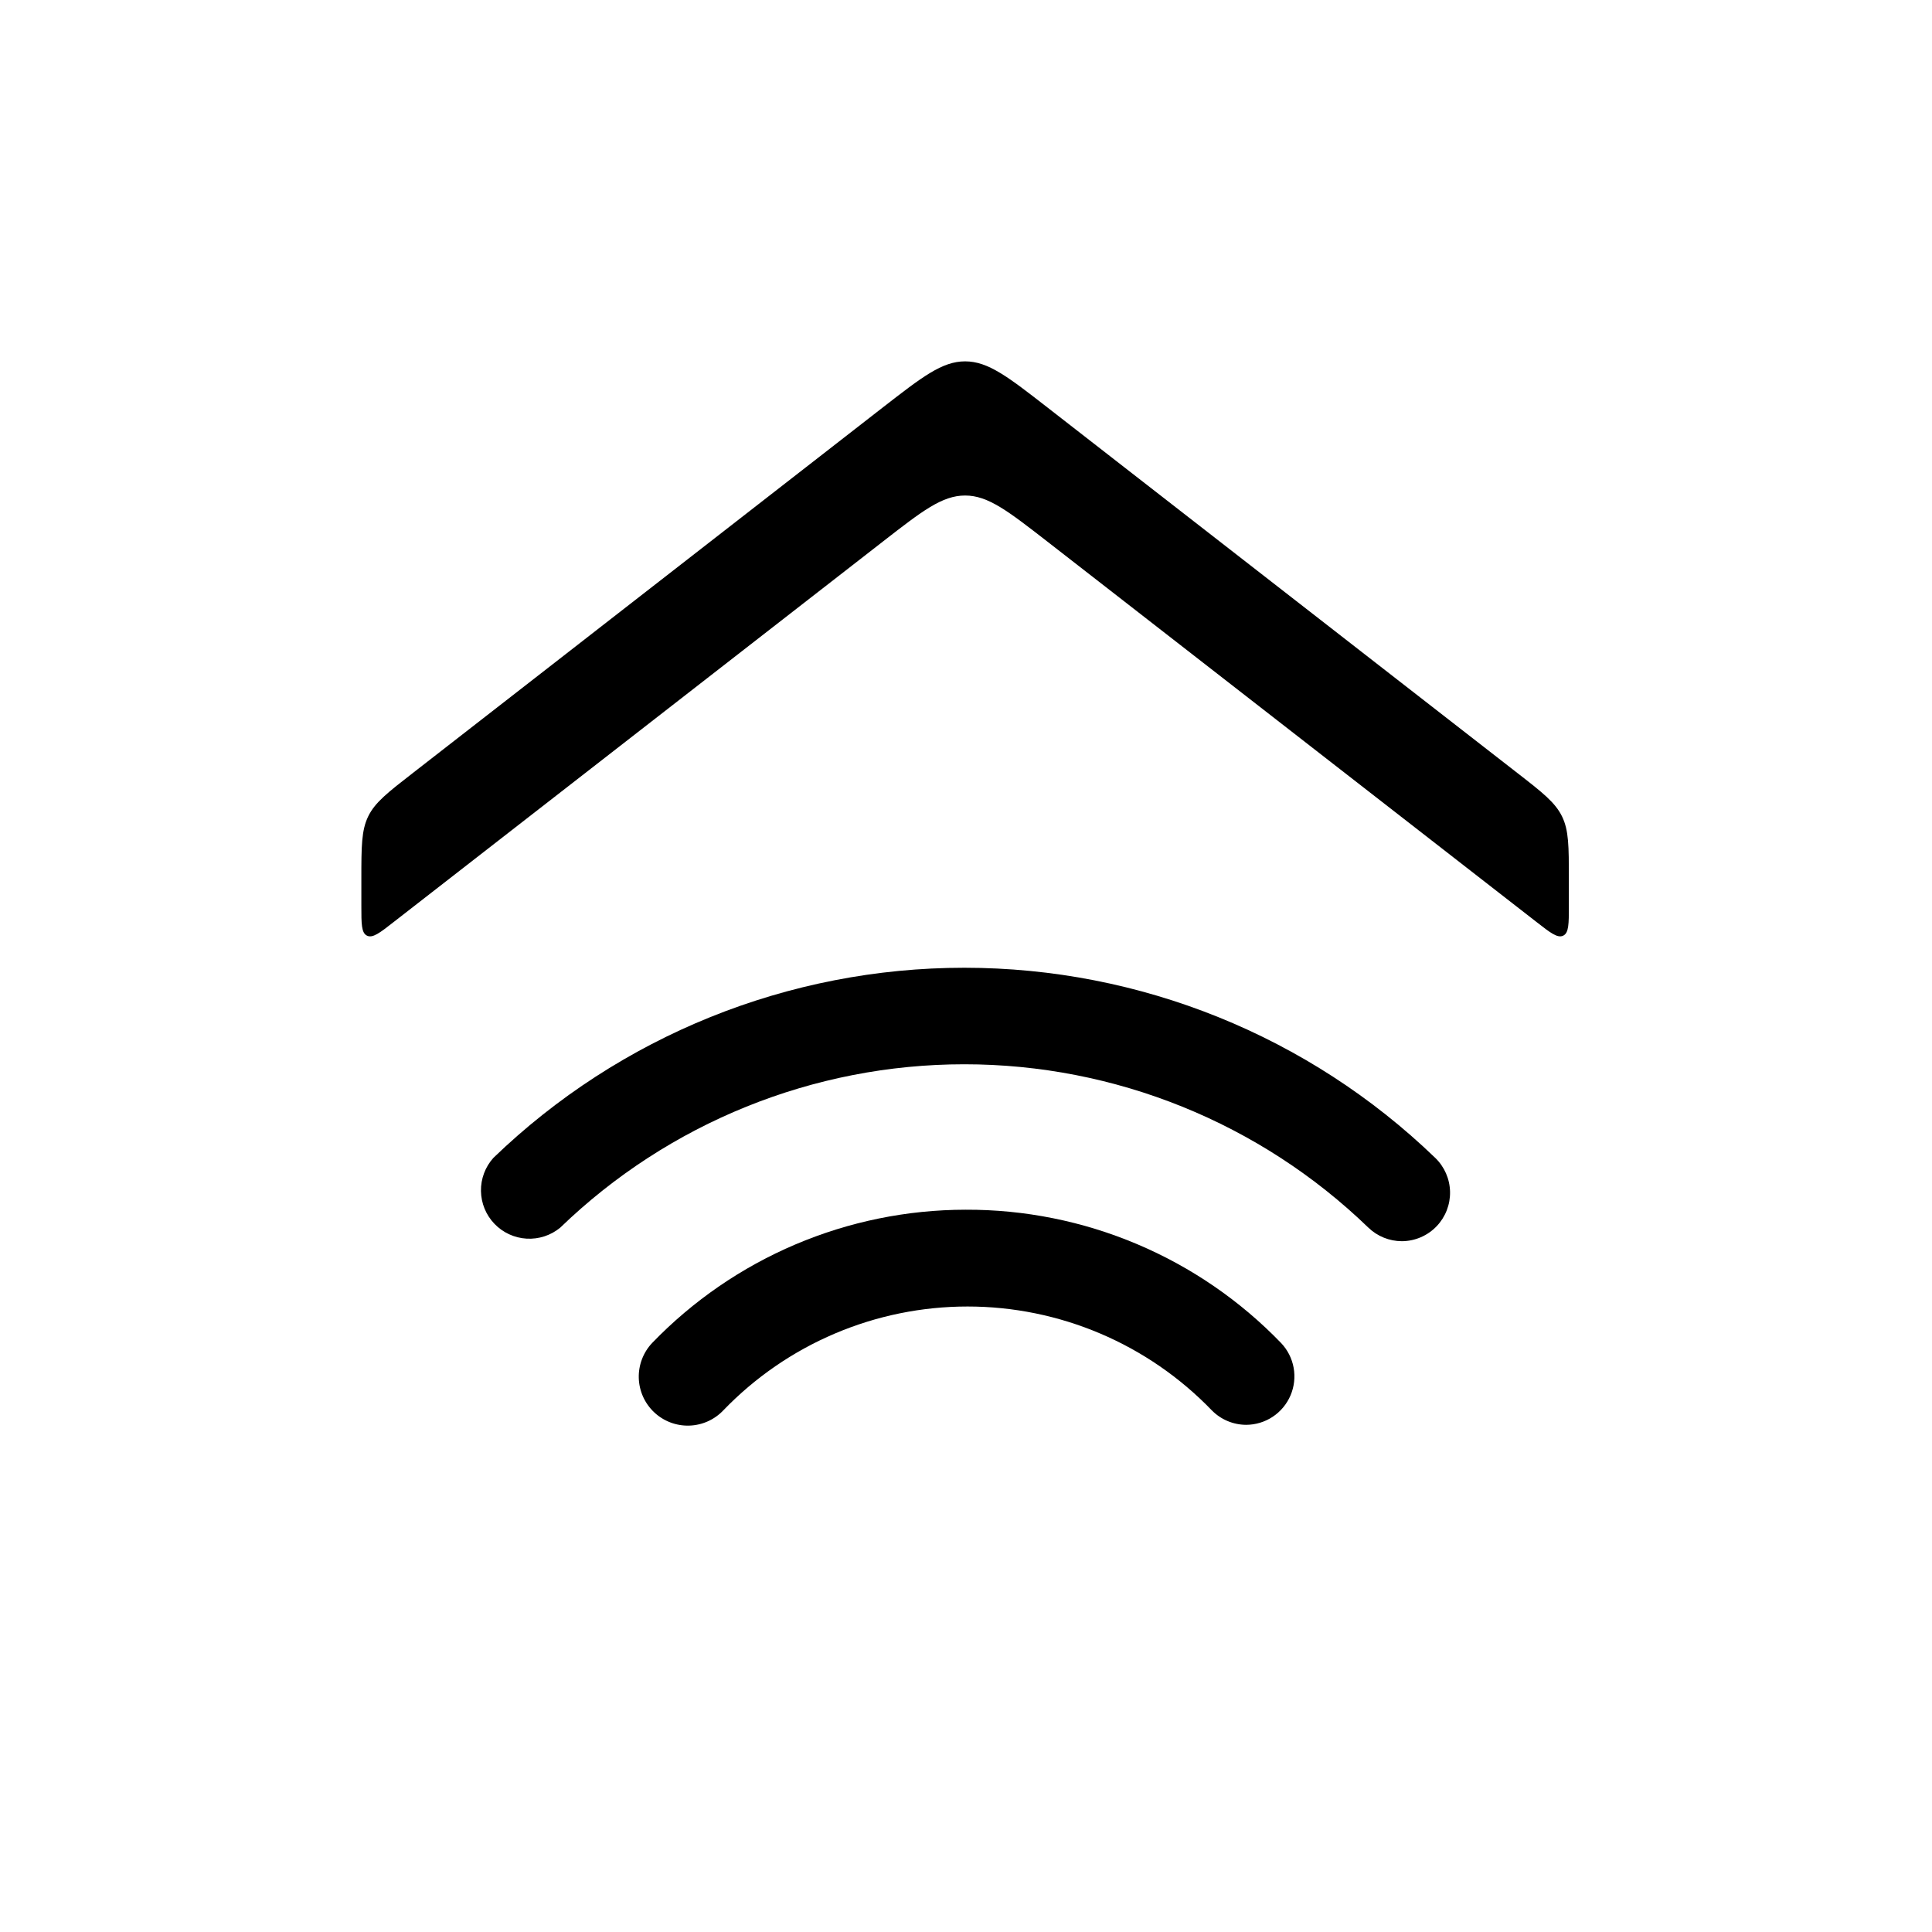
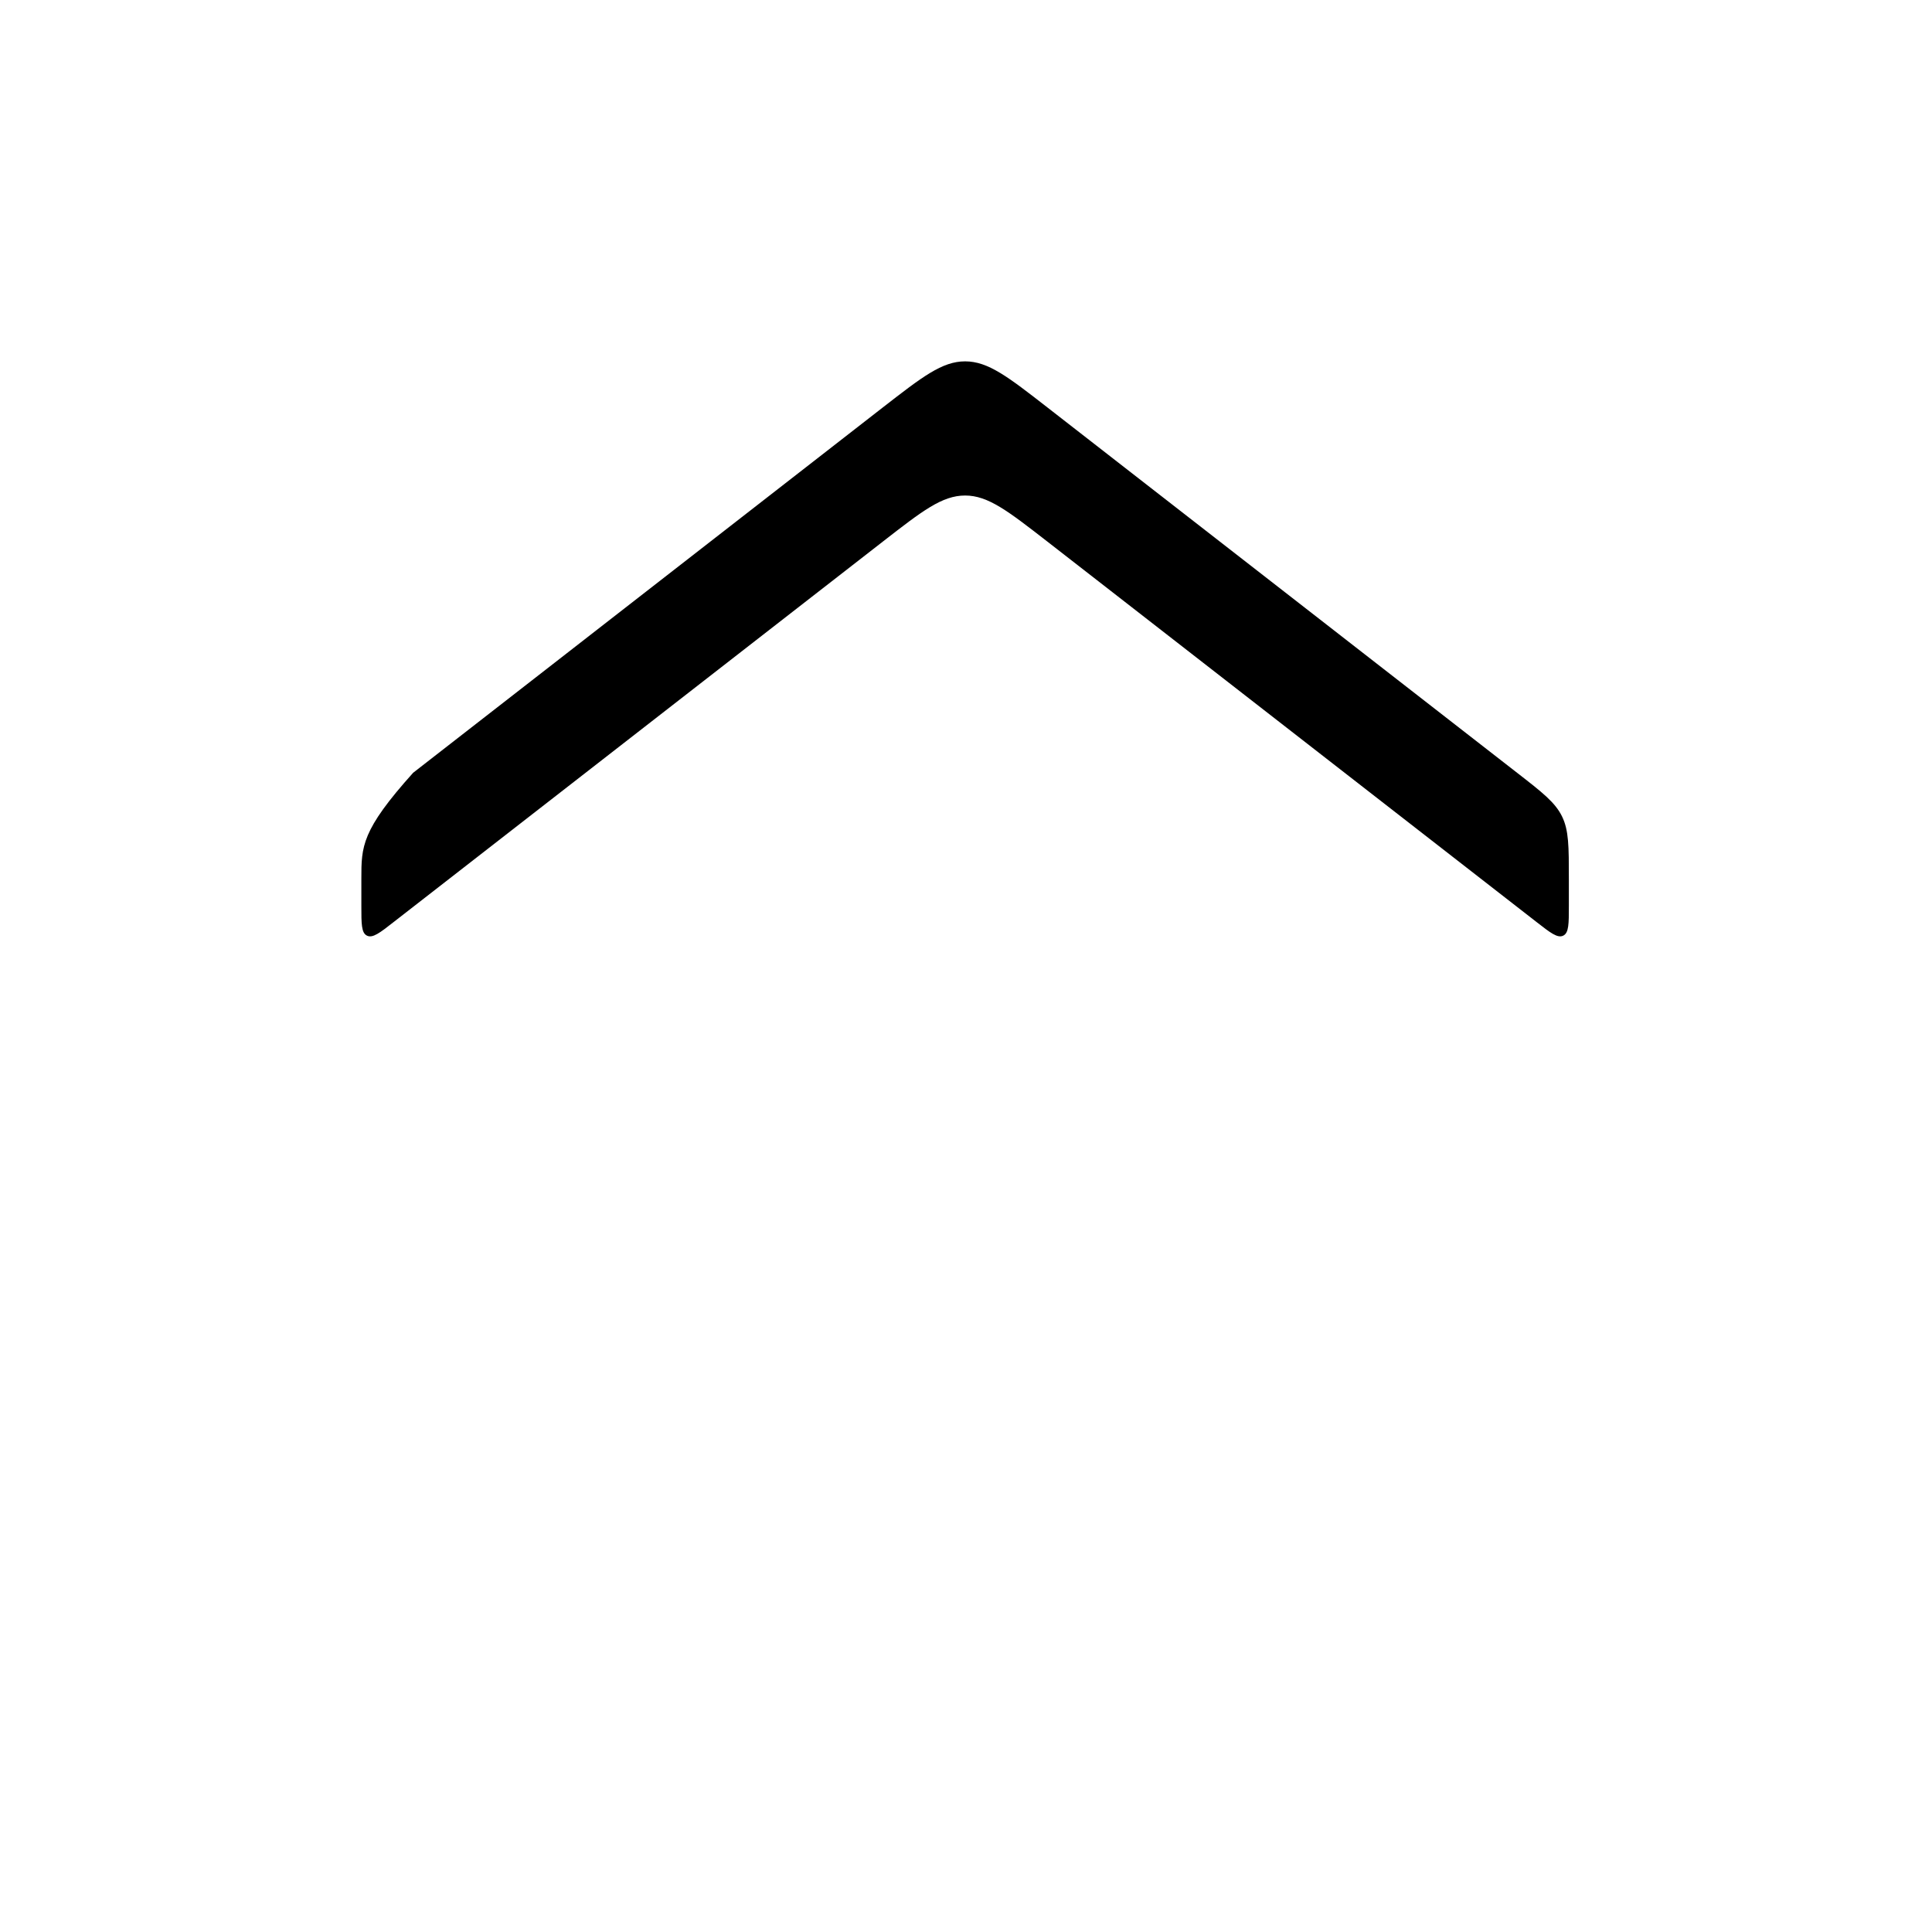
<svg xmlns="http://www.w3.org/2000/svg" width="1080" height="1080" viewBox="0 0 1080 1080" fill="none">
-   <path d="M202 506.5C202 516.475 202 521.5 205.15 523.038C208.3 524.575 212.275 521.538 220.15 515.35L493.45 302.8C515.575 285.587 526.638 277 539.5 277C552.362 277 563.425 285.625 585.55 302.8L858.85 515.35C866.725 521.5 870.7 524.575 873.85 523.038C877 521.5 877 516.475 877 506.5V491.162C877 473.162 877 464.163 873.175 456.363C869.35 448.562 862.263 443.012 848.05 431.987L585.55 227.8C563.425 210.587 552.362 202 539.5 202C526.638 202 515.575 210.625 493.45 227.8L230.95 431.987C216.738 443.012 209.613 448.562 205.825 456.363C202.037 464.163 202 473.162 202 491.162V506.5Z" fill="black" />
-   <path d="M539.791 676.237C507.08 676.259 474.708 682.864 444.603 695.66C414.499 708.455 387.278 727.179 364.562 750.716C362.09 753.33 360.157 756.406 358.874 759.767C357.59 763.128 356.982 766.709 357.082 770.305C357.183 773.902 357.991 777.443 359.46 780.727C360.929 784.011 363.031 786.974 365.645 789.445C370.924 794.438 377.971 797.128 385.234 796.925C388.83 796.824 392.372 796.016 395.656 794.547C398.94 793.078 401.902 790.976 404.374 788.362C422.059 770.014 443.262 755.419 466.715 745.451C490.168 735.482 515.39 730.345 540.874 730.345C566.358 730.345 591.58 735.482 615.033 745.451C638.486 755.419 659.689 770.014 677.374 788.362C679.882 790.921 682.874 792.957 686.174 794.352C689.475 795.746 693.02 796.472 696.603 796.487C701.896 796.467 707.067 794.897 711.477 791.97C715.887 789.043 719.342 784.888 721.417 780.019C723.491 775.15 724.093 769.78 723.149 764.572C722.205 759.364 719.755 754.547 716.103 750.716C693.261 727.048 665.864 708.247 635.563 695.447C605.262 682.647 572.684 676.113 539.791 676.237Z" fill="black" />
-   <path d="M802.303 647.258C731.627 579.078 637.255 540.978 539.053 540.978C440.851 540.978 346.479 579.078 275.803 647.258C271.232 652.34 268.752 658.963 268.861 665.797C268.969 672.632 271.657 679.173 276.387 684.108C281.116 689.043 287.536 692.007 294.36 692.406C301.184 692.805 307.906 690.609 313.178 686.258C373.78 627.68 454.768 594.936 539.053 594.936C623.338 594.936 704.326 627.68 764.928 686.258C769.949 691.097 776.642 693.814 783.615 693.841C787.264 693.828 790.871 693.077 794.222 691.634C797.573 690.191 800.598 688.086 803.115 685.446C808.053 680.265 810.74 673.34 810.587 666.184C810.435 659.029 807.457 652.224 802.303 647.258Z" fill="black" />
+   <path d="M202 506.5C202 516.475 202 521.5 205.15 523.038C208.3 524.575 212.275 521.538 220.15 515.35L493.45 302.8C515.575 285.587 526.638 277 539.5 277C552.362 277 563.425 285.625 585.55 302.8L858.85 515.35C866.725 521.5 870.7 524.575 873.85 523.038C877 521.5 877 516.475 877 506.5V491.162C877 473.162 877 464.163 873.175 456.363C869.35 448.562 862.263 443.012 848.05 431.987L585.55 227.8C563.425 210.587 552.362 202 539.5 202C526.638 202 515.575 210.625 493.45 227.8L230.95 431.987C202.037 464.163 202 473.162 202 491.162V506.5Z" fill="black" />
</svg>